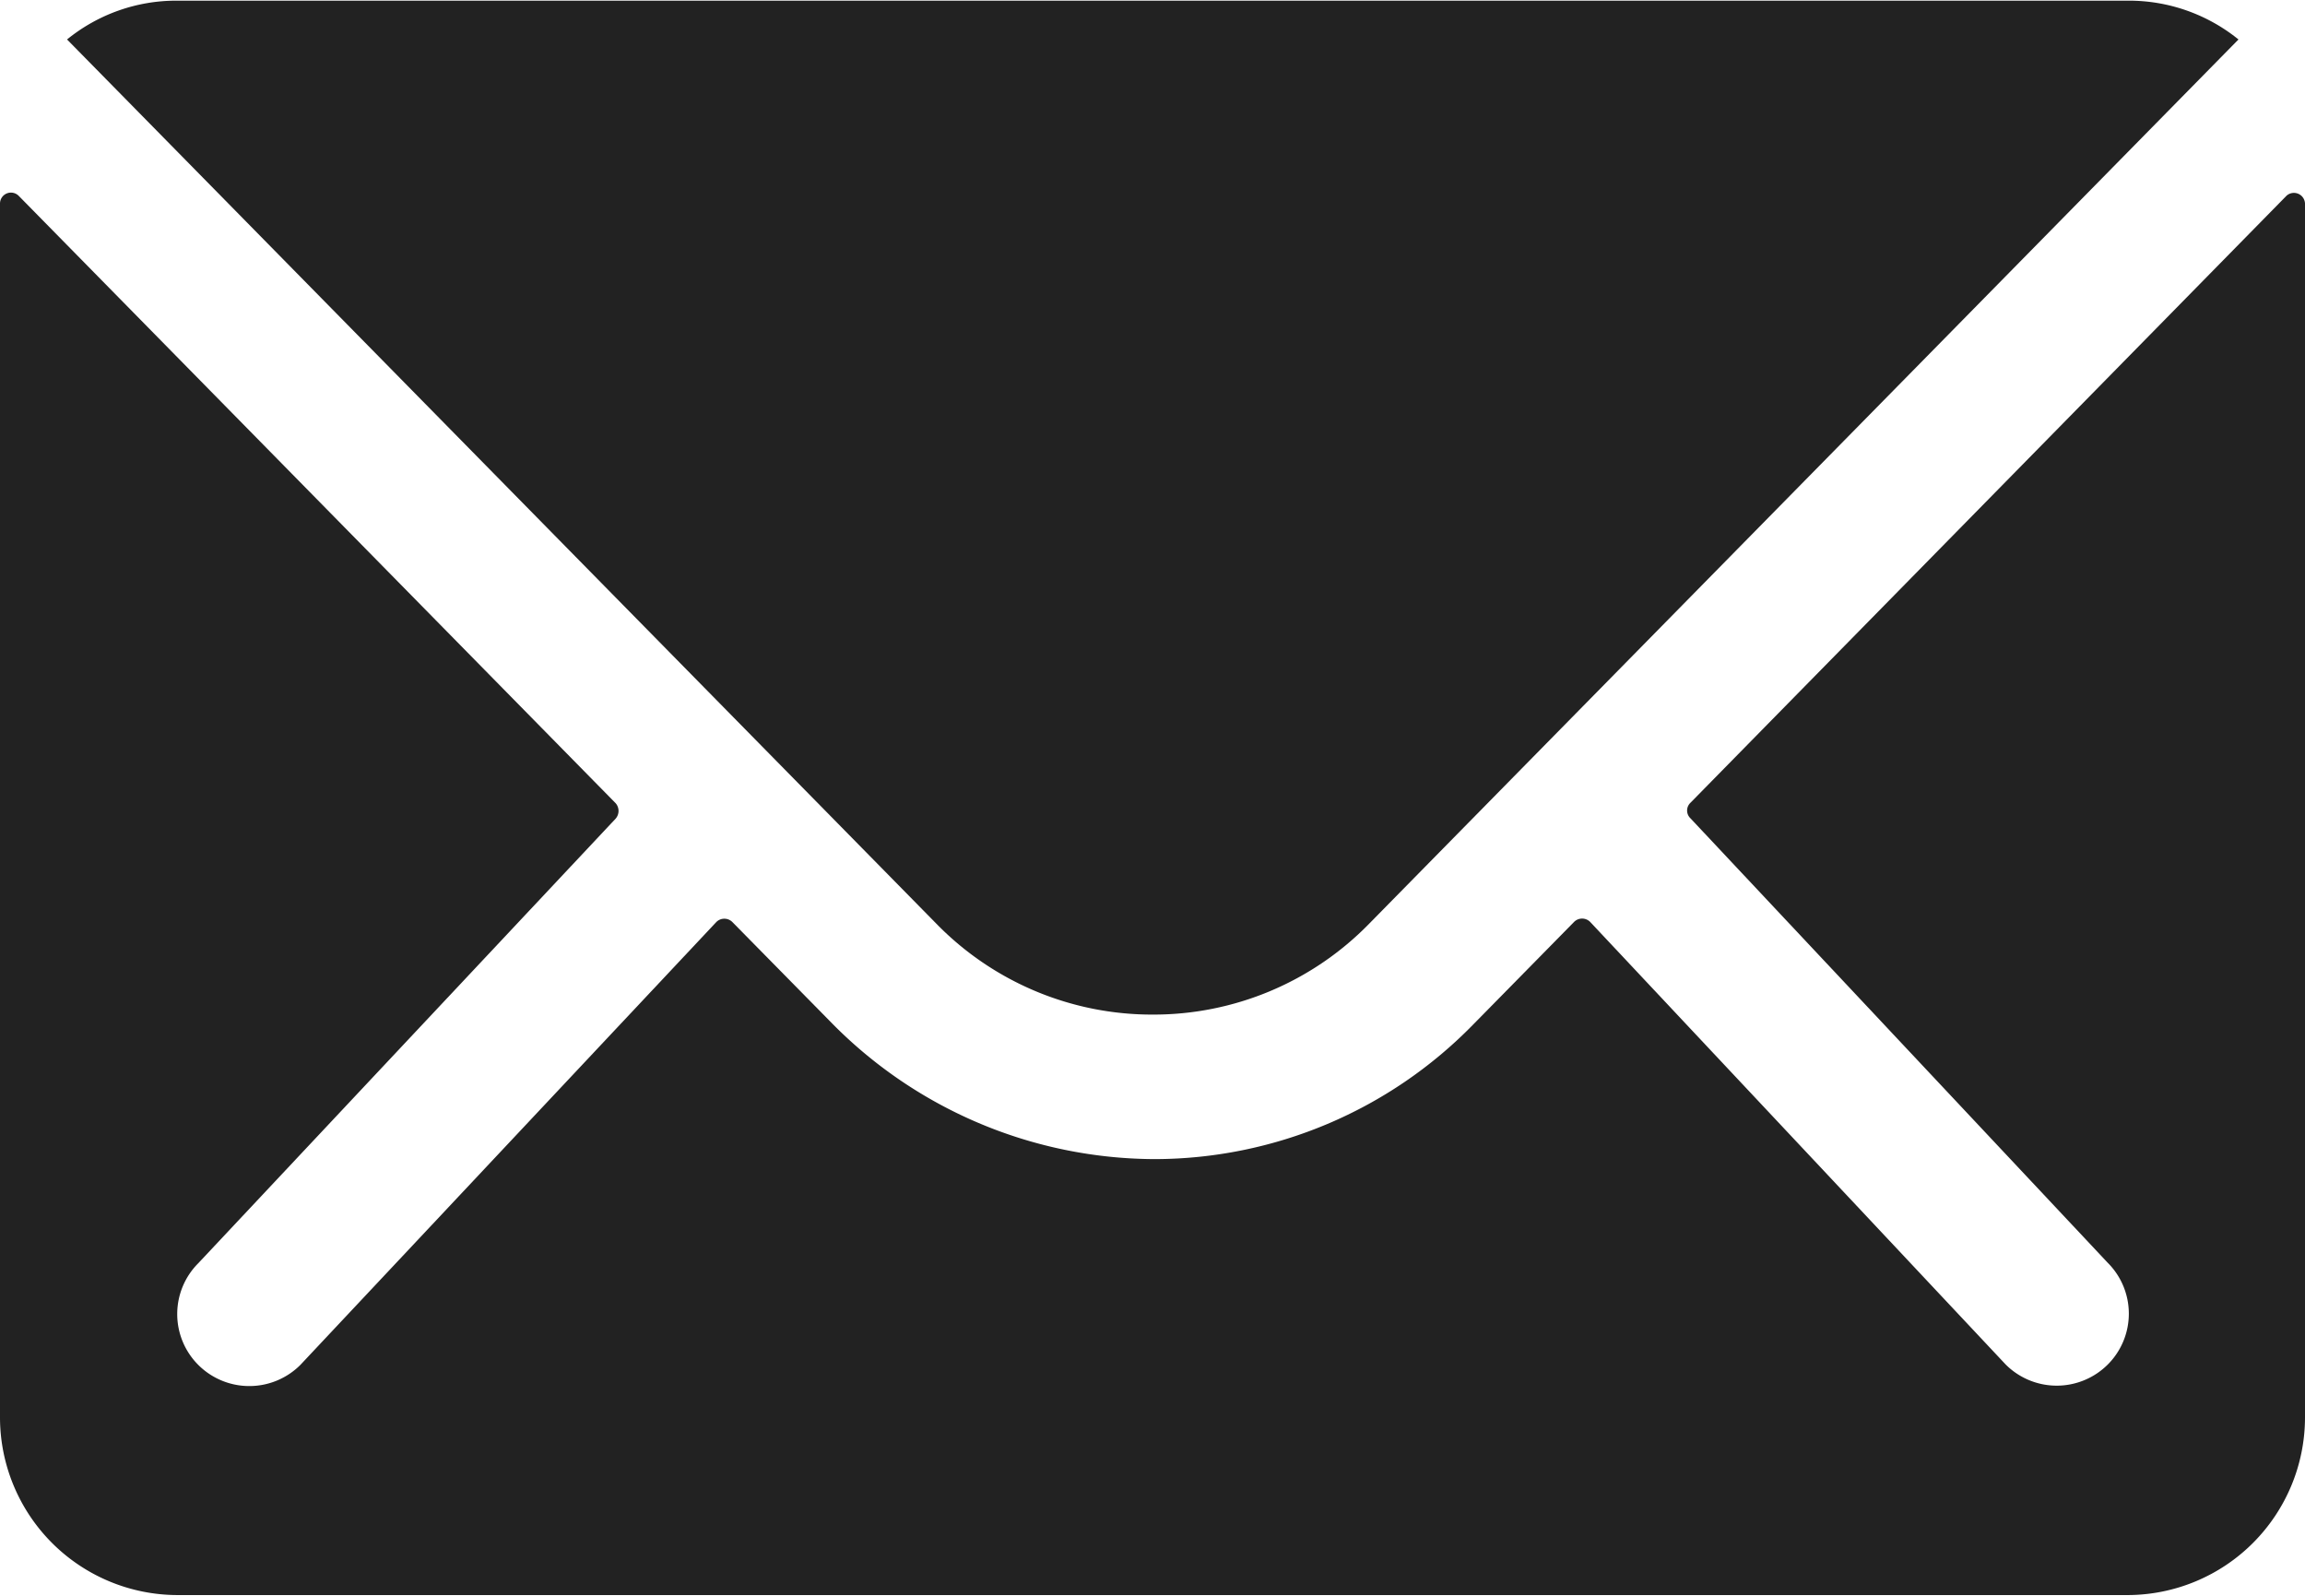
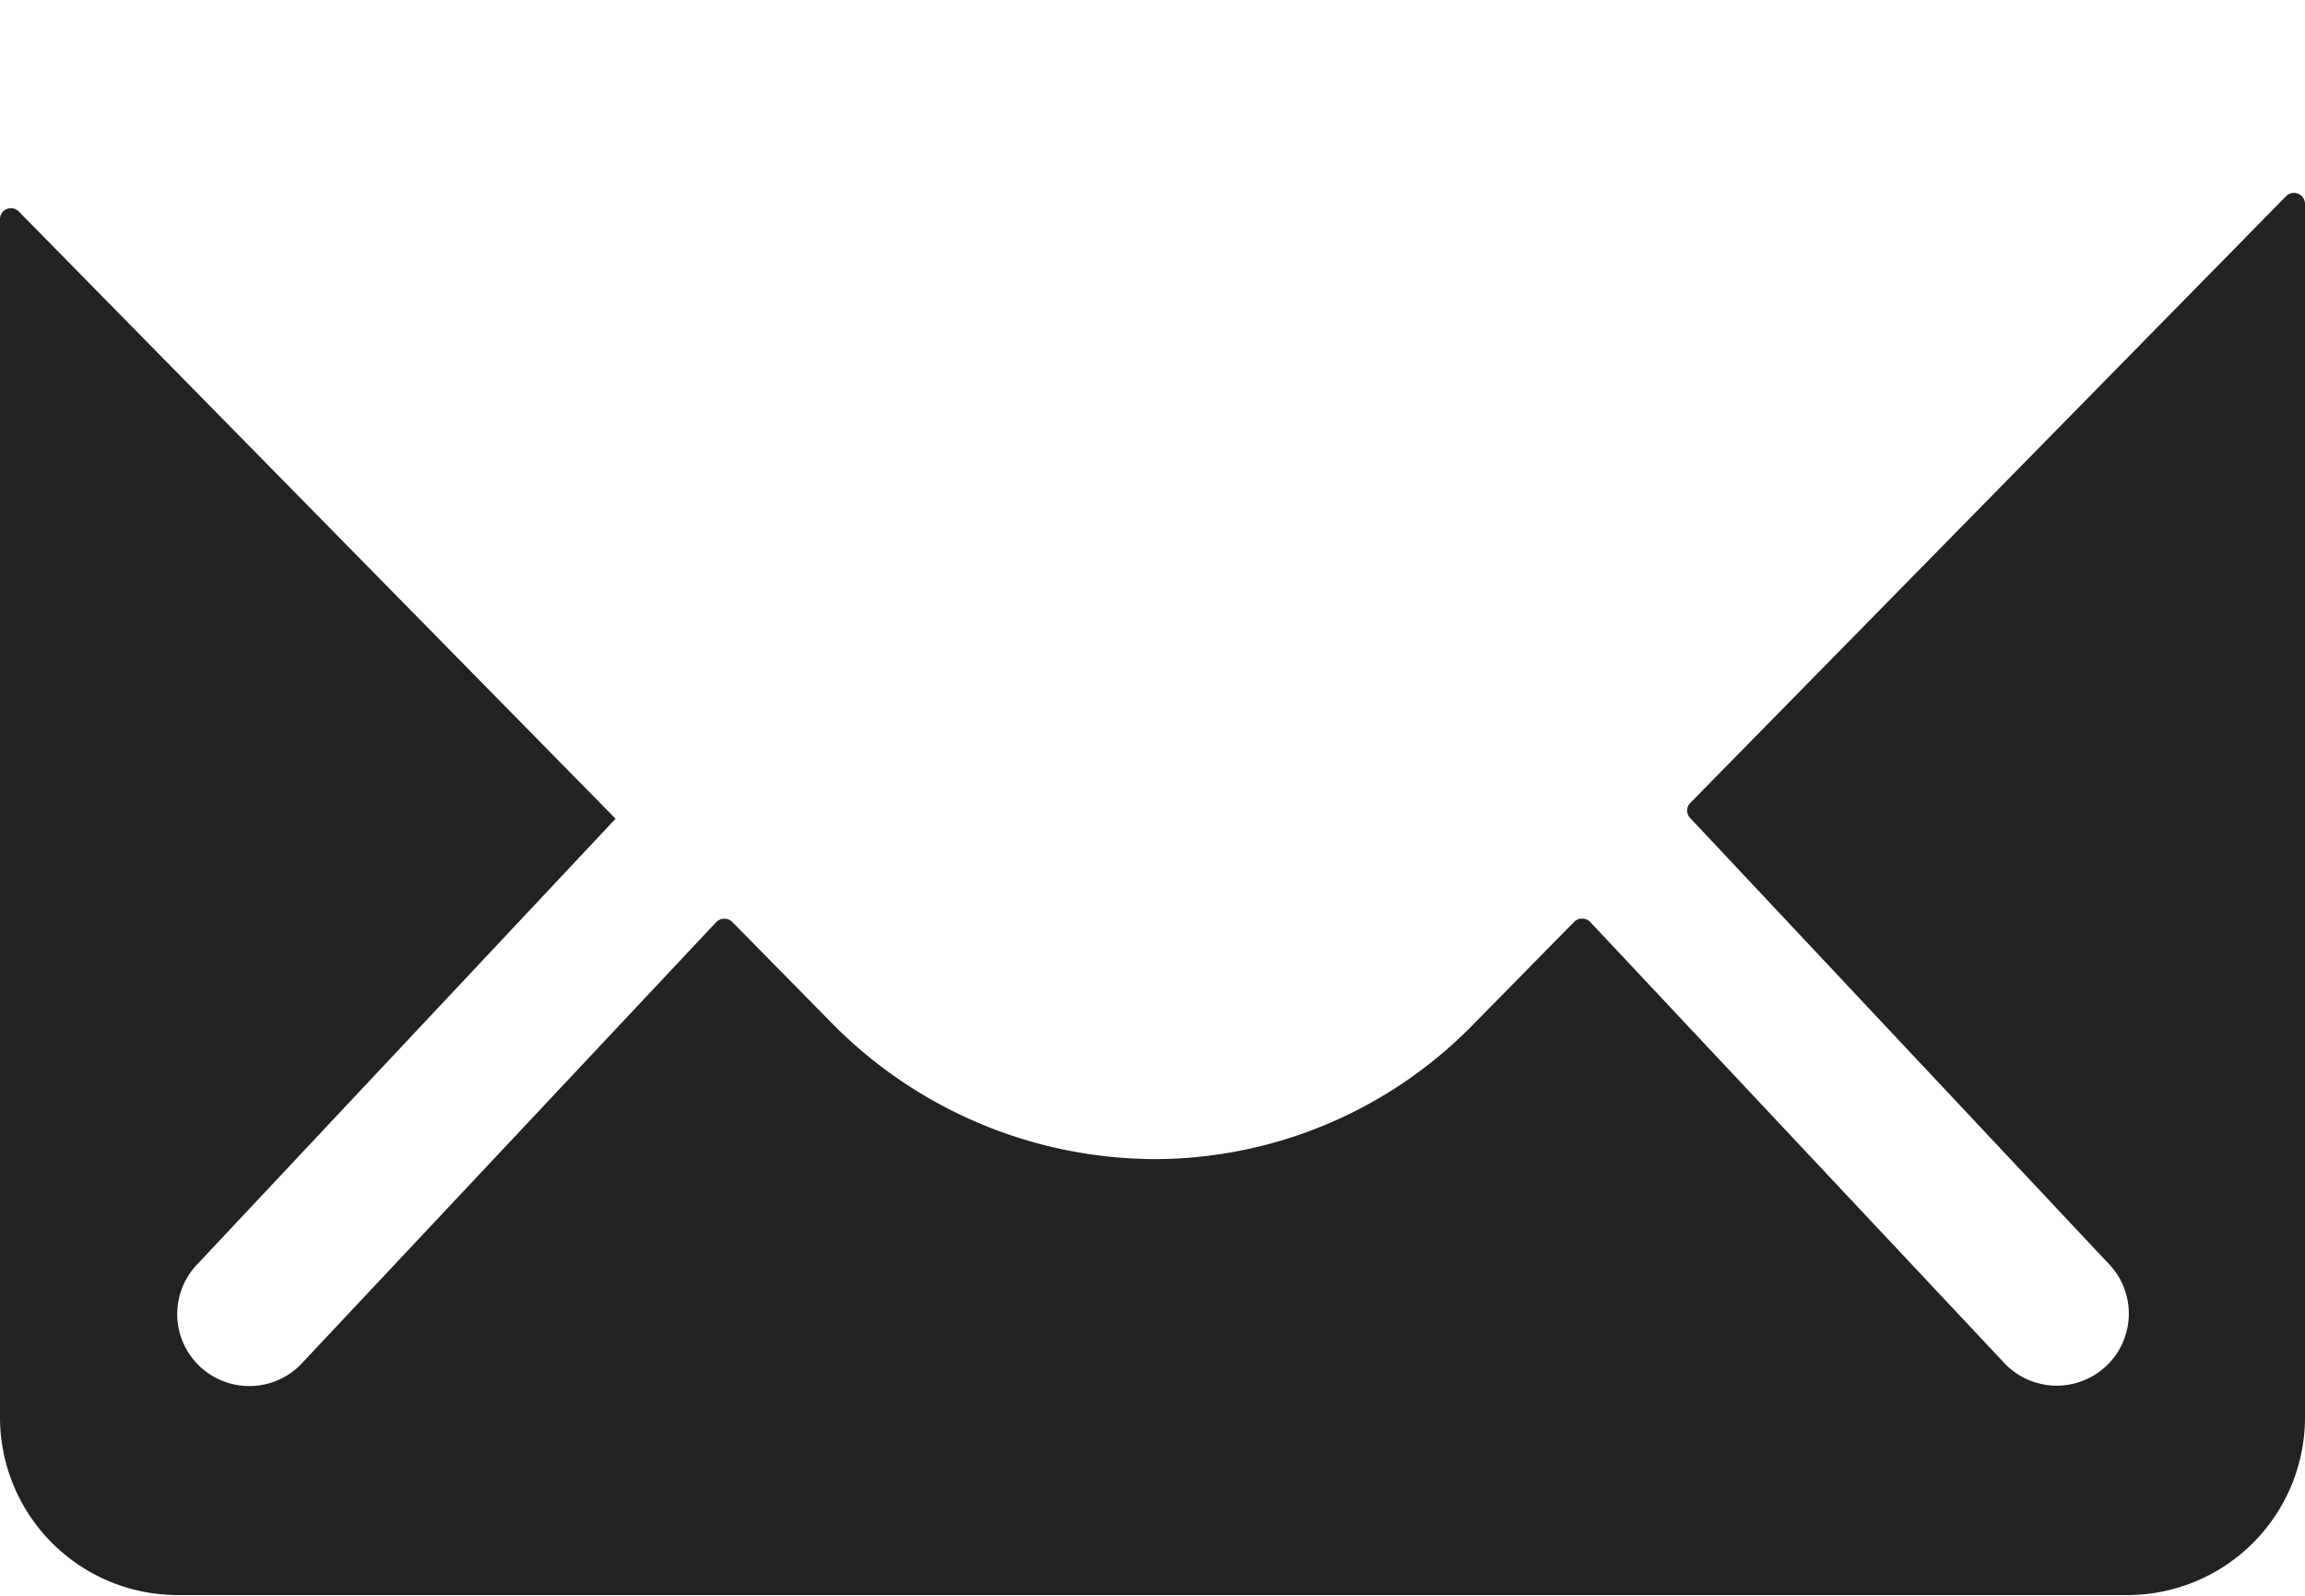
<svg xmlns="http://www.w3.org/2000/svg" id="Icon_ionic-ios-mail" data-name="Icon ionic-ios-mail" width="17.464" height="12.09" viewBox="0 0 17.464 12.09">
-   <path id="Path_171" data-name="Path 171" d="M20.7,10.34l-4.517,4.6a.081.081,0,0,0,0,.118l3.161,3.367a.545.545,0,0,1,0,.772.547.547,0,0,1-.772,0l-3.149-3.354a.086.086,0,0,0-.122,0l-.768.781a3.38,3.38,0,0,1-2.41,1.016,3.448,3.448,0,0,1-2.46-1.045l-.739-.751a.086.086,0,0,0-.122,0L5.65,19.2a.547.547,0,0,1-.772,0,.545.545,0,0,1,0-.772l3.161-3.367a.089.089,0,0,0,0-.118l-4.521-4.6a.083.083,0,0,0-.143.059V19.6a1.347,1.347,0,0,0,1.343,1.343H19.5A1.347,1.347,0,0,0,20.839,19.6V10.4A.084.084,0,0,0,20.7,10.34Z" transform="translate(-3.375 -8.858)" fill="#222" />
-   <path id="Path_172" data-name="Path 172" d="M12.45,15.562a2.282,2.282,0,0,0,1.641-.688l6.587-6.7a1.319,1.319,0,0,0-.831-.294H5.057a1.311,1.311,0,0,0-.831.294l6.587,6.7A2.283,2.283,0,0,0,12.45,15.562Z" transform="translate(-3.718 -7.875)" fill="#222" />
+   <path id="Path_171" data-name="Path 171" d="M20.7,10.34l-4.517,4.6a.081.081,0,0,0,0,.118l3.161,3.367a.545.545,0,0,1,0,.772.547.547,0,0,1-.772,0l-3.149-3.354a.086.086,0,0,0-.122,0l-.768.781a3.38,3.38,0,0,1-2.41,1.016,3.448,3.448,0,0,1-2.46-1.045l-.739-.751a.086.086,0,0,0-.122,0L5.65,19.2a.547.547,0,0,1-.772,0,.545.545,0,0,1,0-.772l3.161-3.367l-4.521-4.6a.083.083,0,0,0-.143.059V19.6a1.347,1.347,0,0,0,1.343,1.343H19.5A1.347,1.347,0,0,0,20.839,19.6V10.4A.084.084,0,0,0,20.7,10.34Z" transform="translate(-3.375 -8.858)" fill="#222" />
</svg>